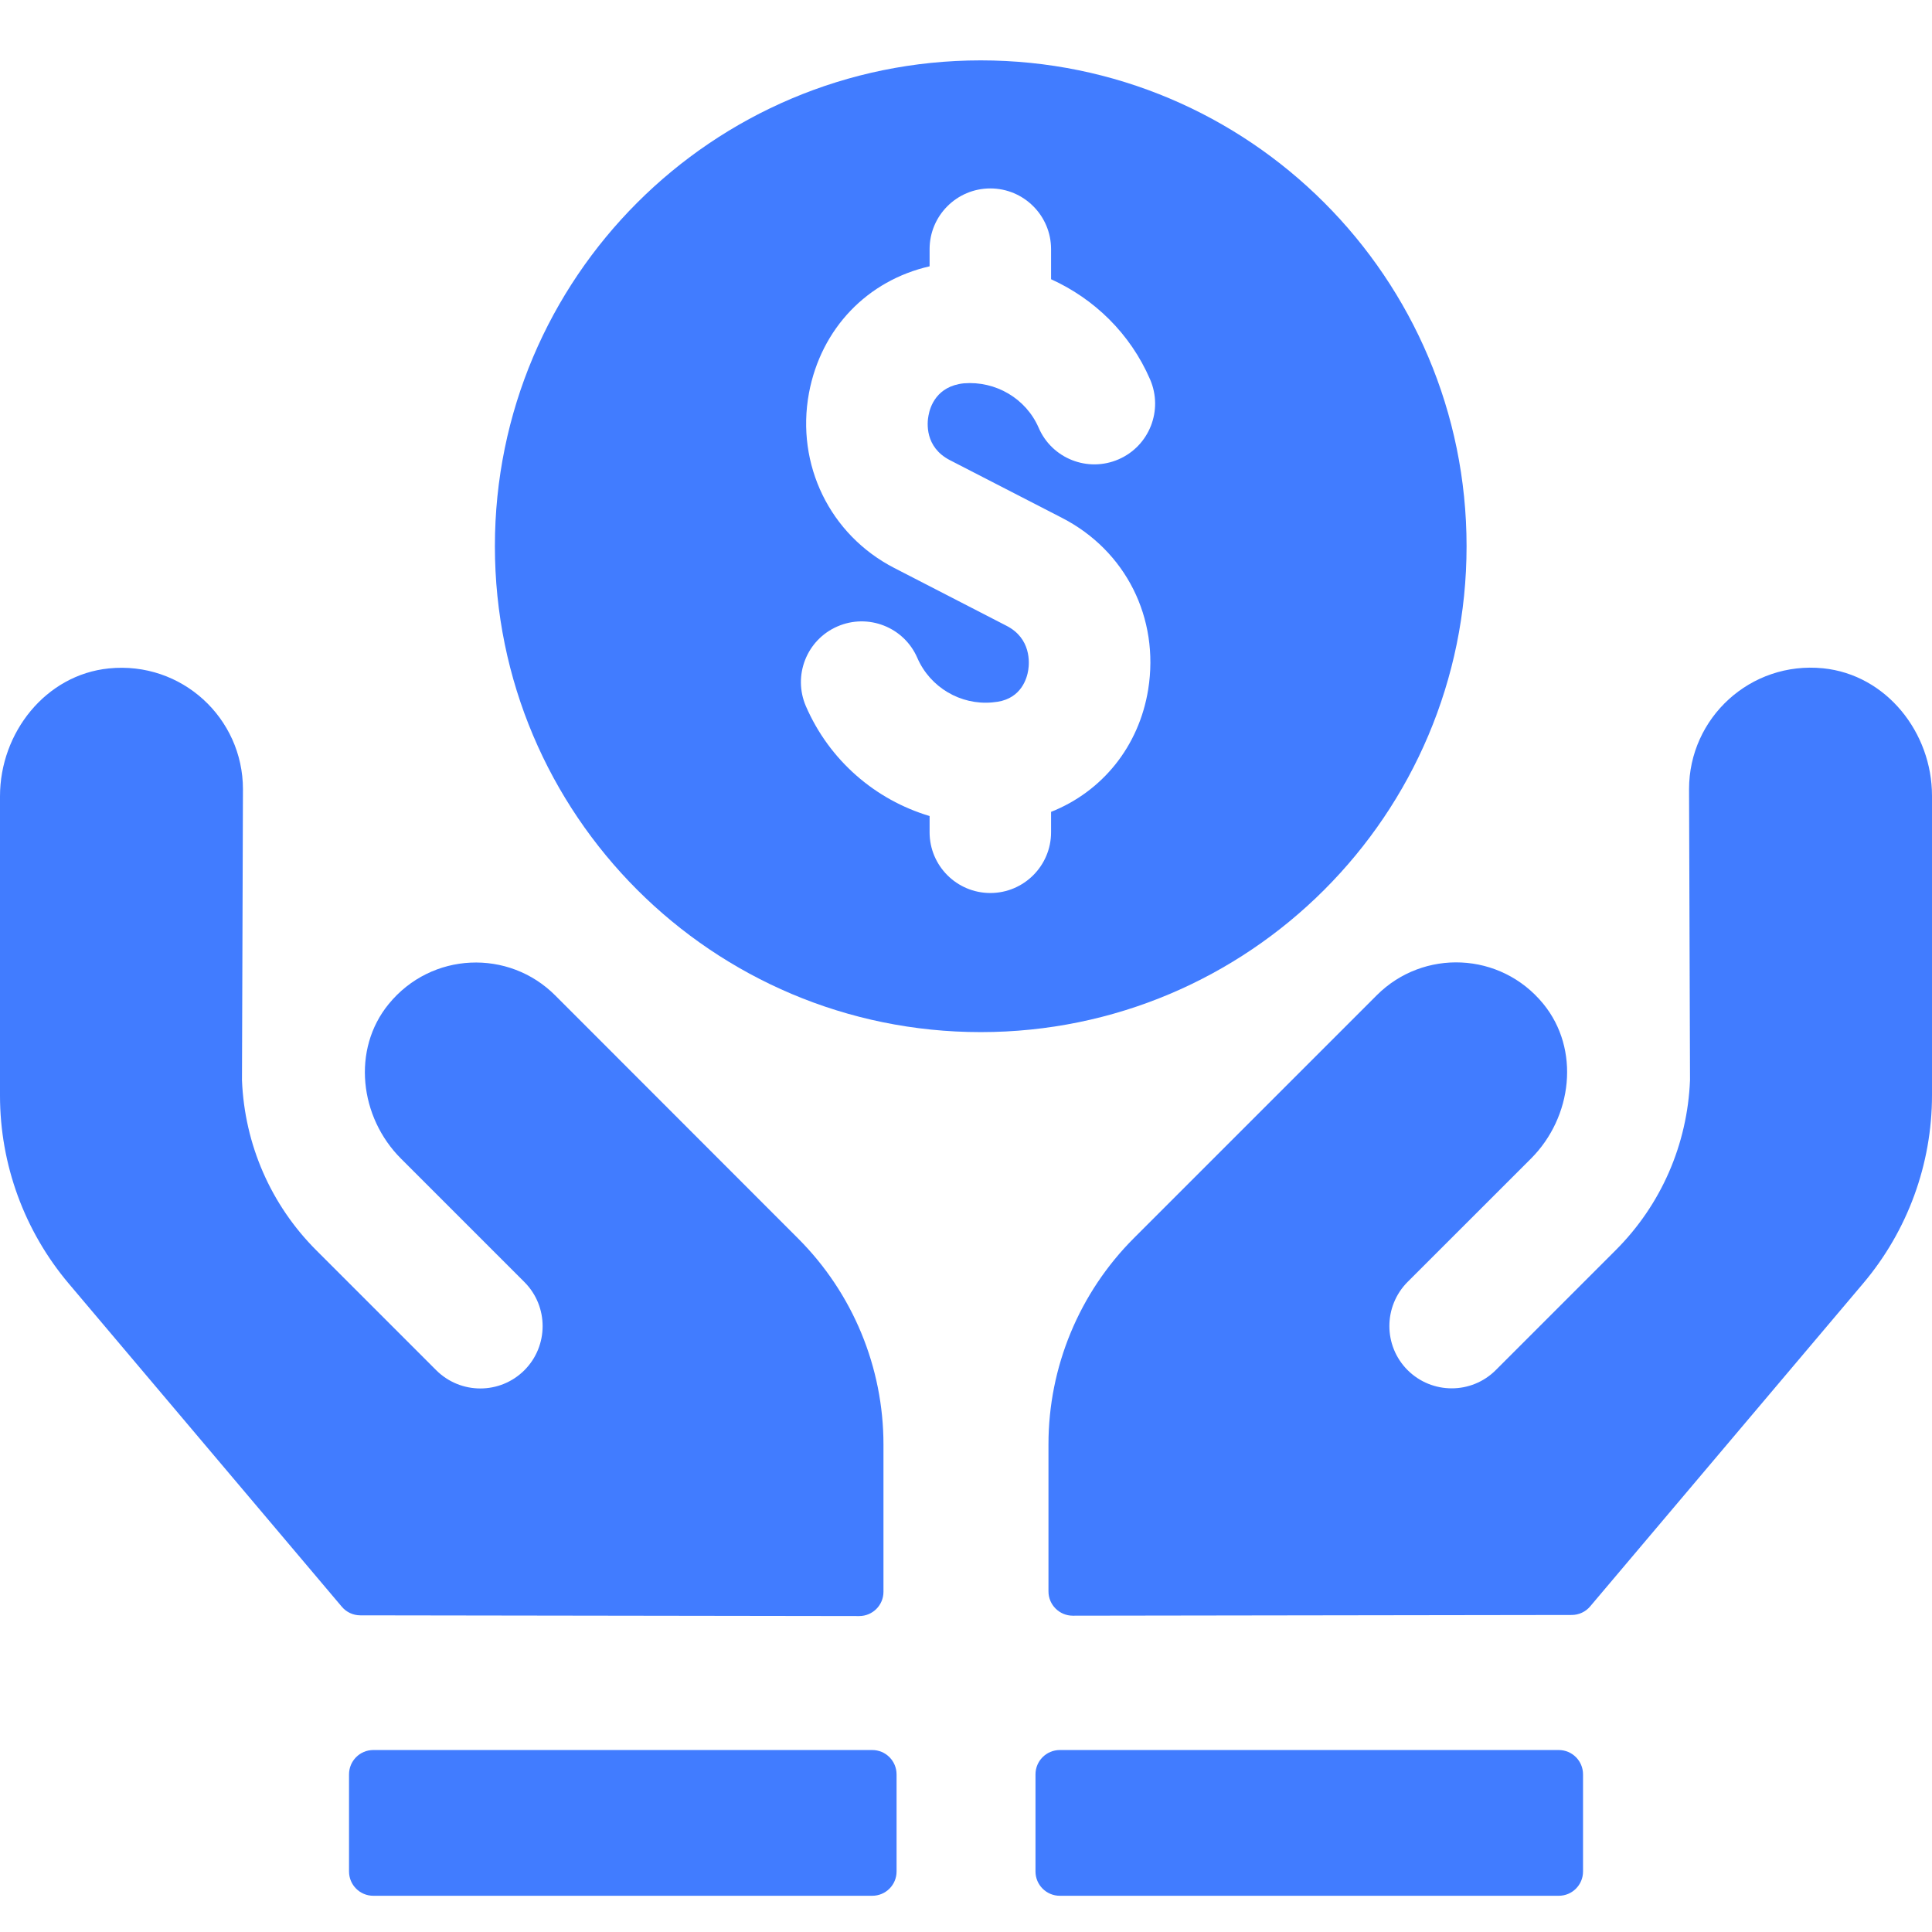
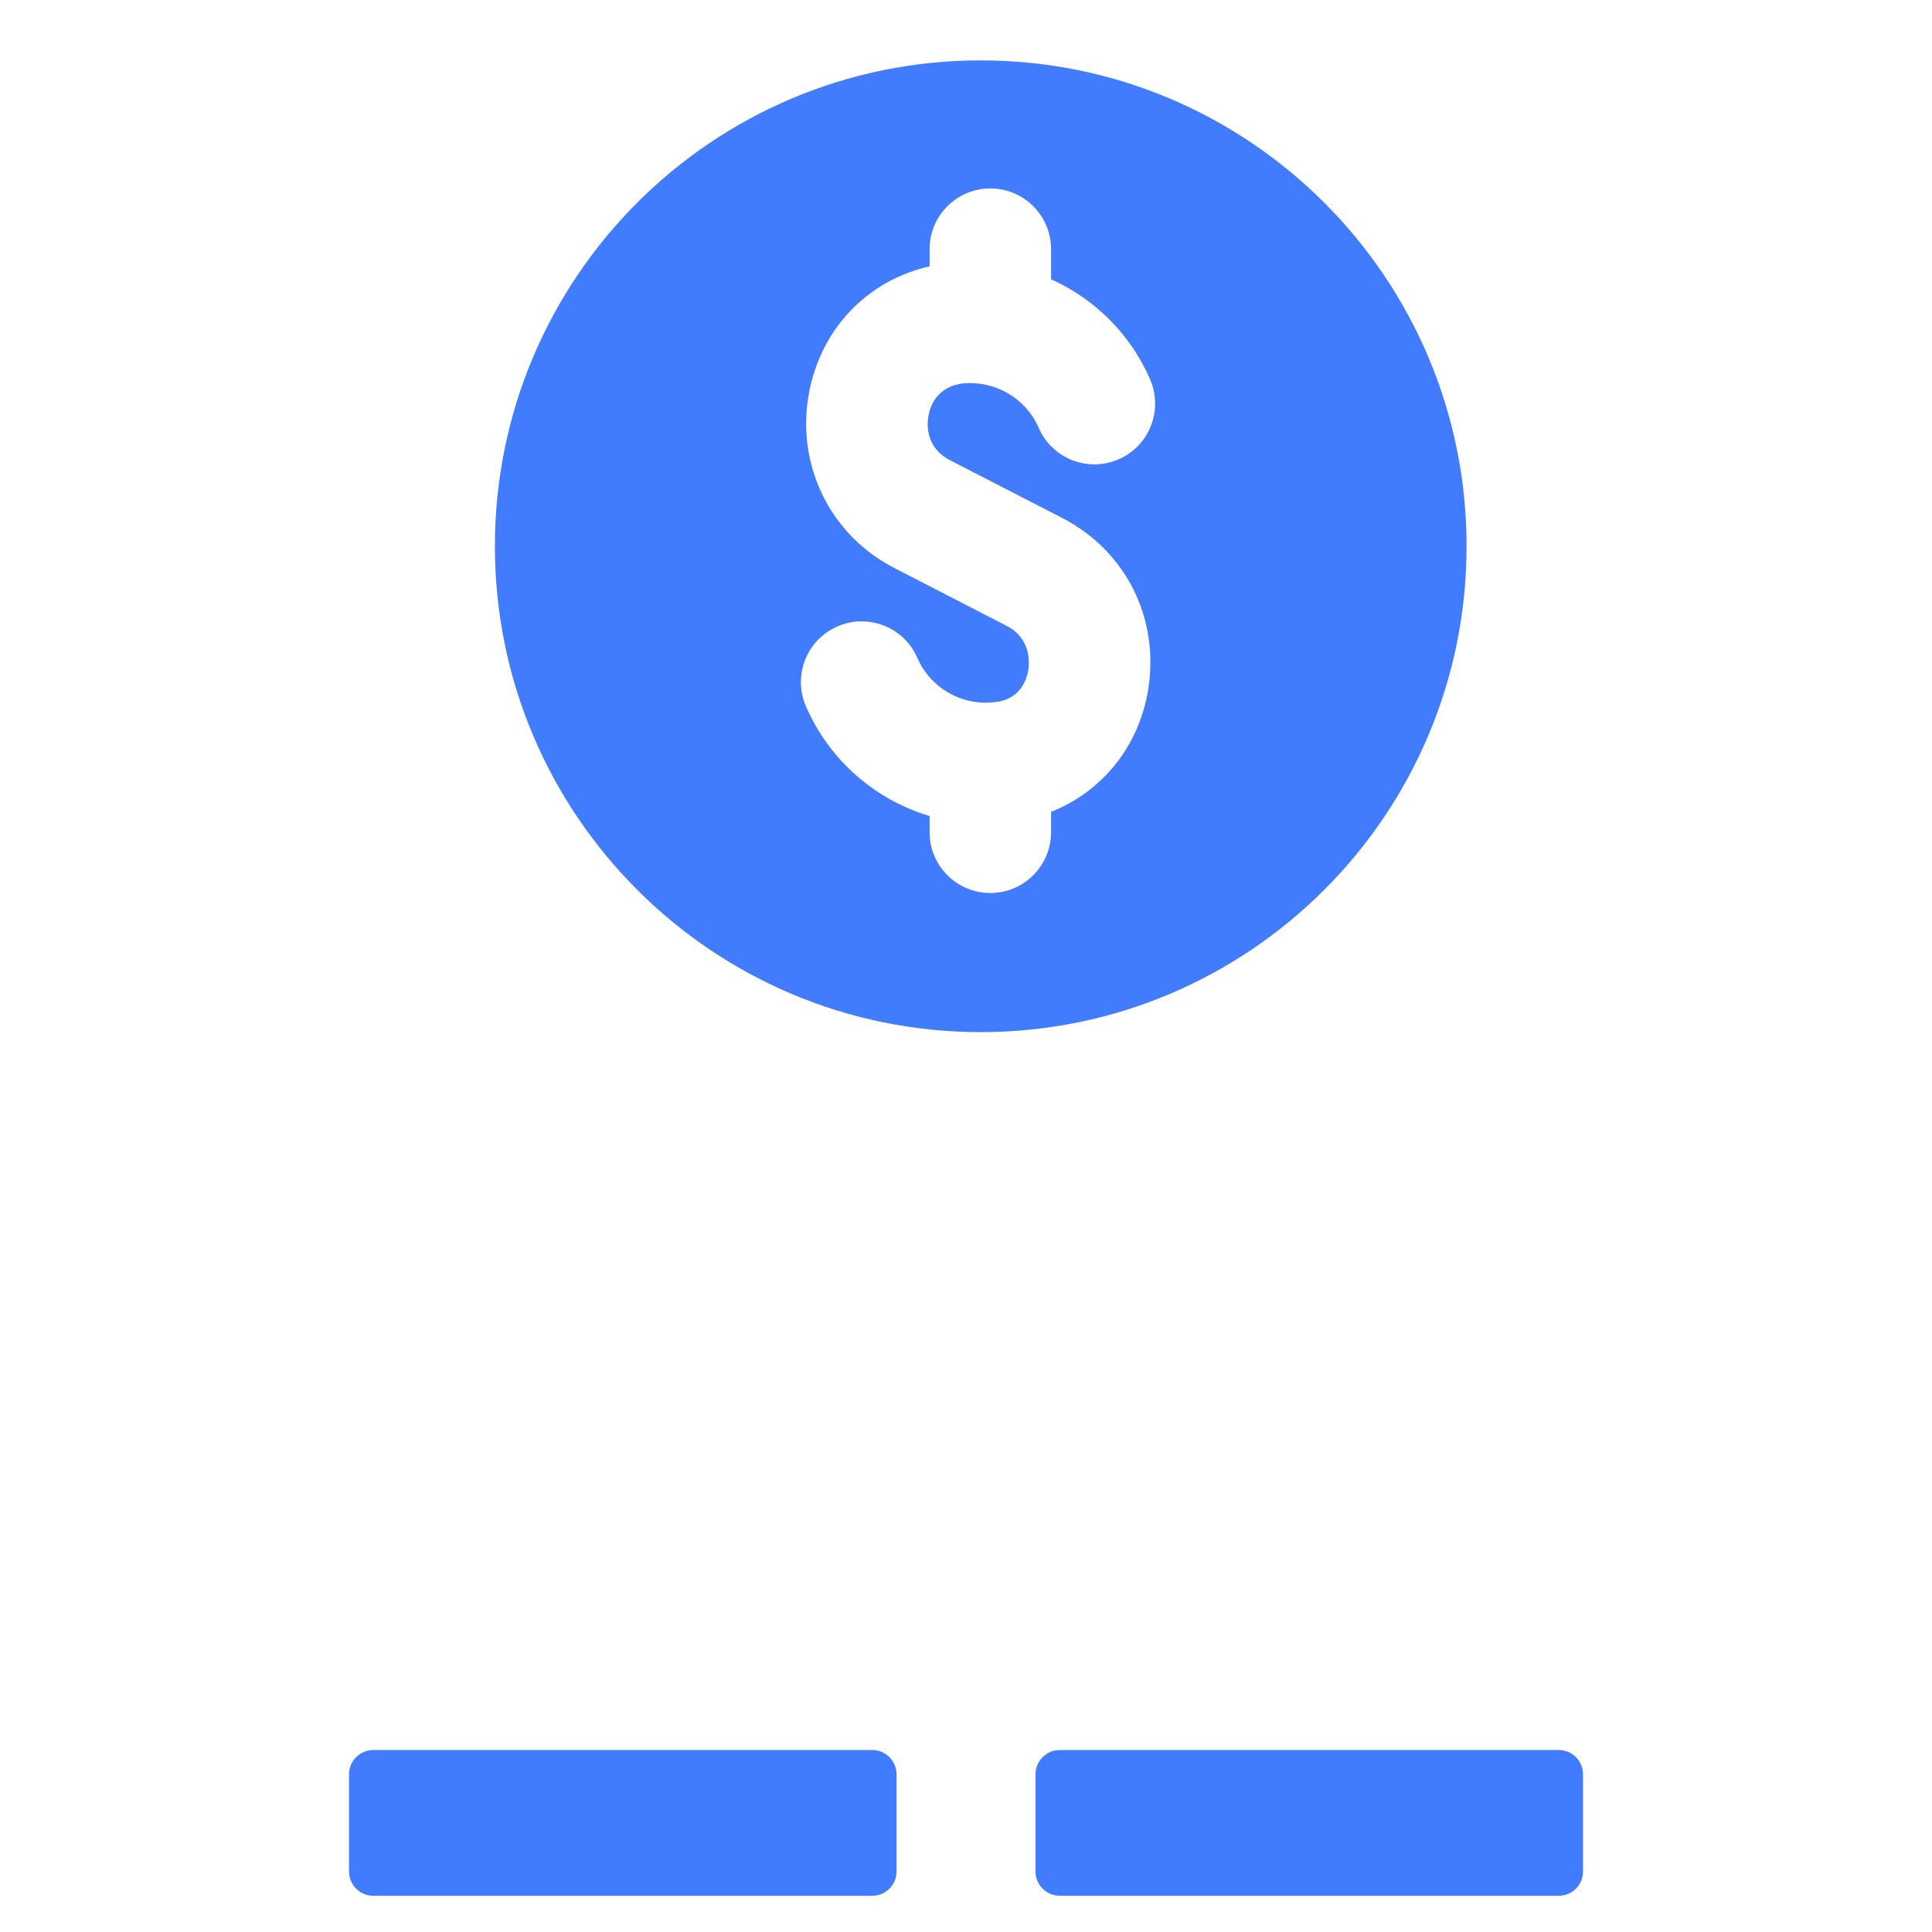
<svg xmlns="http://www.w3.org/2000/svg" width="32" height="32" viewBox="0 0 32 32" fill="none">
-   <path d="M9.196 16.487C8.426 15.716 7.146 15.763 6.438 16.63C5.823 17.382 5.954 18.505 6.643 19.192L8.686 21.235C9.088 21.638 9.088 22.292 8.686 22.695C8.283 23.098 7.629 23.098 7.225 22.695L5.241 20.711C4.484 19.955 4.051 18.955 4.008 17.893L4.024 13.072C4.024 11.892 3.008 10.95 1.804 11.071C0.757 11.176 0 12.135 0 13.188V18.146C0 19.287 0.404 20.392 1.141 21.263L5.661 26.612C5.736 26.702 5.849 26.755 5.967 26.755L14.231 26.767C14.453 26.767 14.633 26.587 14.633 26.365V23.927C14.633 22.646 14.125 21.419 13.219 20.513L9.196 16.487ZM30.196 11.069C28.992 10.949 27.976 11.891 27.976 13.07L27.992 17.89C27.949 18.953 27.516 19.953 26.759 20.709L24.775 22.693C24.372 23.096 23.718 23.096 23.314 22.693C22.912 22.291 22.912 21.637 23.314 21.233L25.358 19.19C26.045 18.502 26.177 17.38 25.562 16.627C24.854 15.761 23.574 15.714 22.804 16.484L18.781 20.507C17.876 21.412 17.366 22.64 17.366 23.921V26.359C17.366 26.581 17.547 26.761 17.769 26.761L26.033 26.749C26.151 26.749 26.264 26.696 26.339 26.606L30.86 21.257C31.596 20.386 32 19.281 32 18.14V13.182C32.001 12.134 31.244 11.175 30.196 11.069Z" fill="#417CFF" />
  <path d="M14.447 28.986H6.183C5.961 28.986 5.781 29.166 5.781 29.389V30.998C5.781 31.22 5.961 31.4 6.183 31.4H14.447C14.67 31.4 14.85 31.22 14.85 30.998V29.389C14.849 29.166 14.67 28.986 14.447 28.986ZM25.818 28.986H17.554C17.332 28.986 17.151 29.166 17.151 29.389V30.998C17.151 31.22 17.332 31.4 17.554 31.4H25.818C26.04 31.4 26.22 31.22 26.22 30.998V29.389C26.22 29.166 26.04 28.986 25.818 28.986ZM24.291 9.047C24.291 4.603 20.688 1 16.244 1C11.8 1 8.197 4.603 8.197 9.047C8.197 13.492 11.8 17.095 16.244 17.095C20.688 17.095 24.291 13.492 24.291 9.047ZM15.732 7.621L17.591 8.578C18.646 9.121 19.206 10.236 19.018 11.418C18.865 12.366 18.255 13.111 17.409 13.447V13.785C17.409 14.34 16.958 14.791 16.403 14.791C15.847 14.791 15.397 14.34 15.397 13.785V13.516C14.499 13.248 13.739 12.597 13.349 11.699C13.128 11.189 13.361 10.597 13.87 10.376C14.38 10.154 14.973 10.387 15.194 10.897C15.406 11.386 15.912 11.682 16.435 11.634L16.526 11.623C16.916 11.56 17.01 11.236 17.031 11.099C17.05 10.98 17.081 10.575 16.671 10.365L14.813 9.408C13.747 8.86 13.179 7.695 13.399 6.51C13.6 5.437 14.369 4.646 15.397 4.411V4.127C15.397 3.572 15.847 3.121 16.403 3.121C16.958 3.121 17.409 3.572 17.409 4.127V4.625C18.122 4.948 18.719 5.522 19.049 6.284C19.27 6.794 19.037 7.387 18.527 7.608C18.018 7.829 17.424 7.596 17.204 7.086C16.992 6.597 16.488 6.307 15.964 6.349C15.514 6.396 15.405 6.736 15.379 6.882C15.355 7.001 15.315 7.405 15.732 7.621Z" fill="#417CFF" />
</svg>